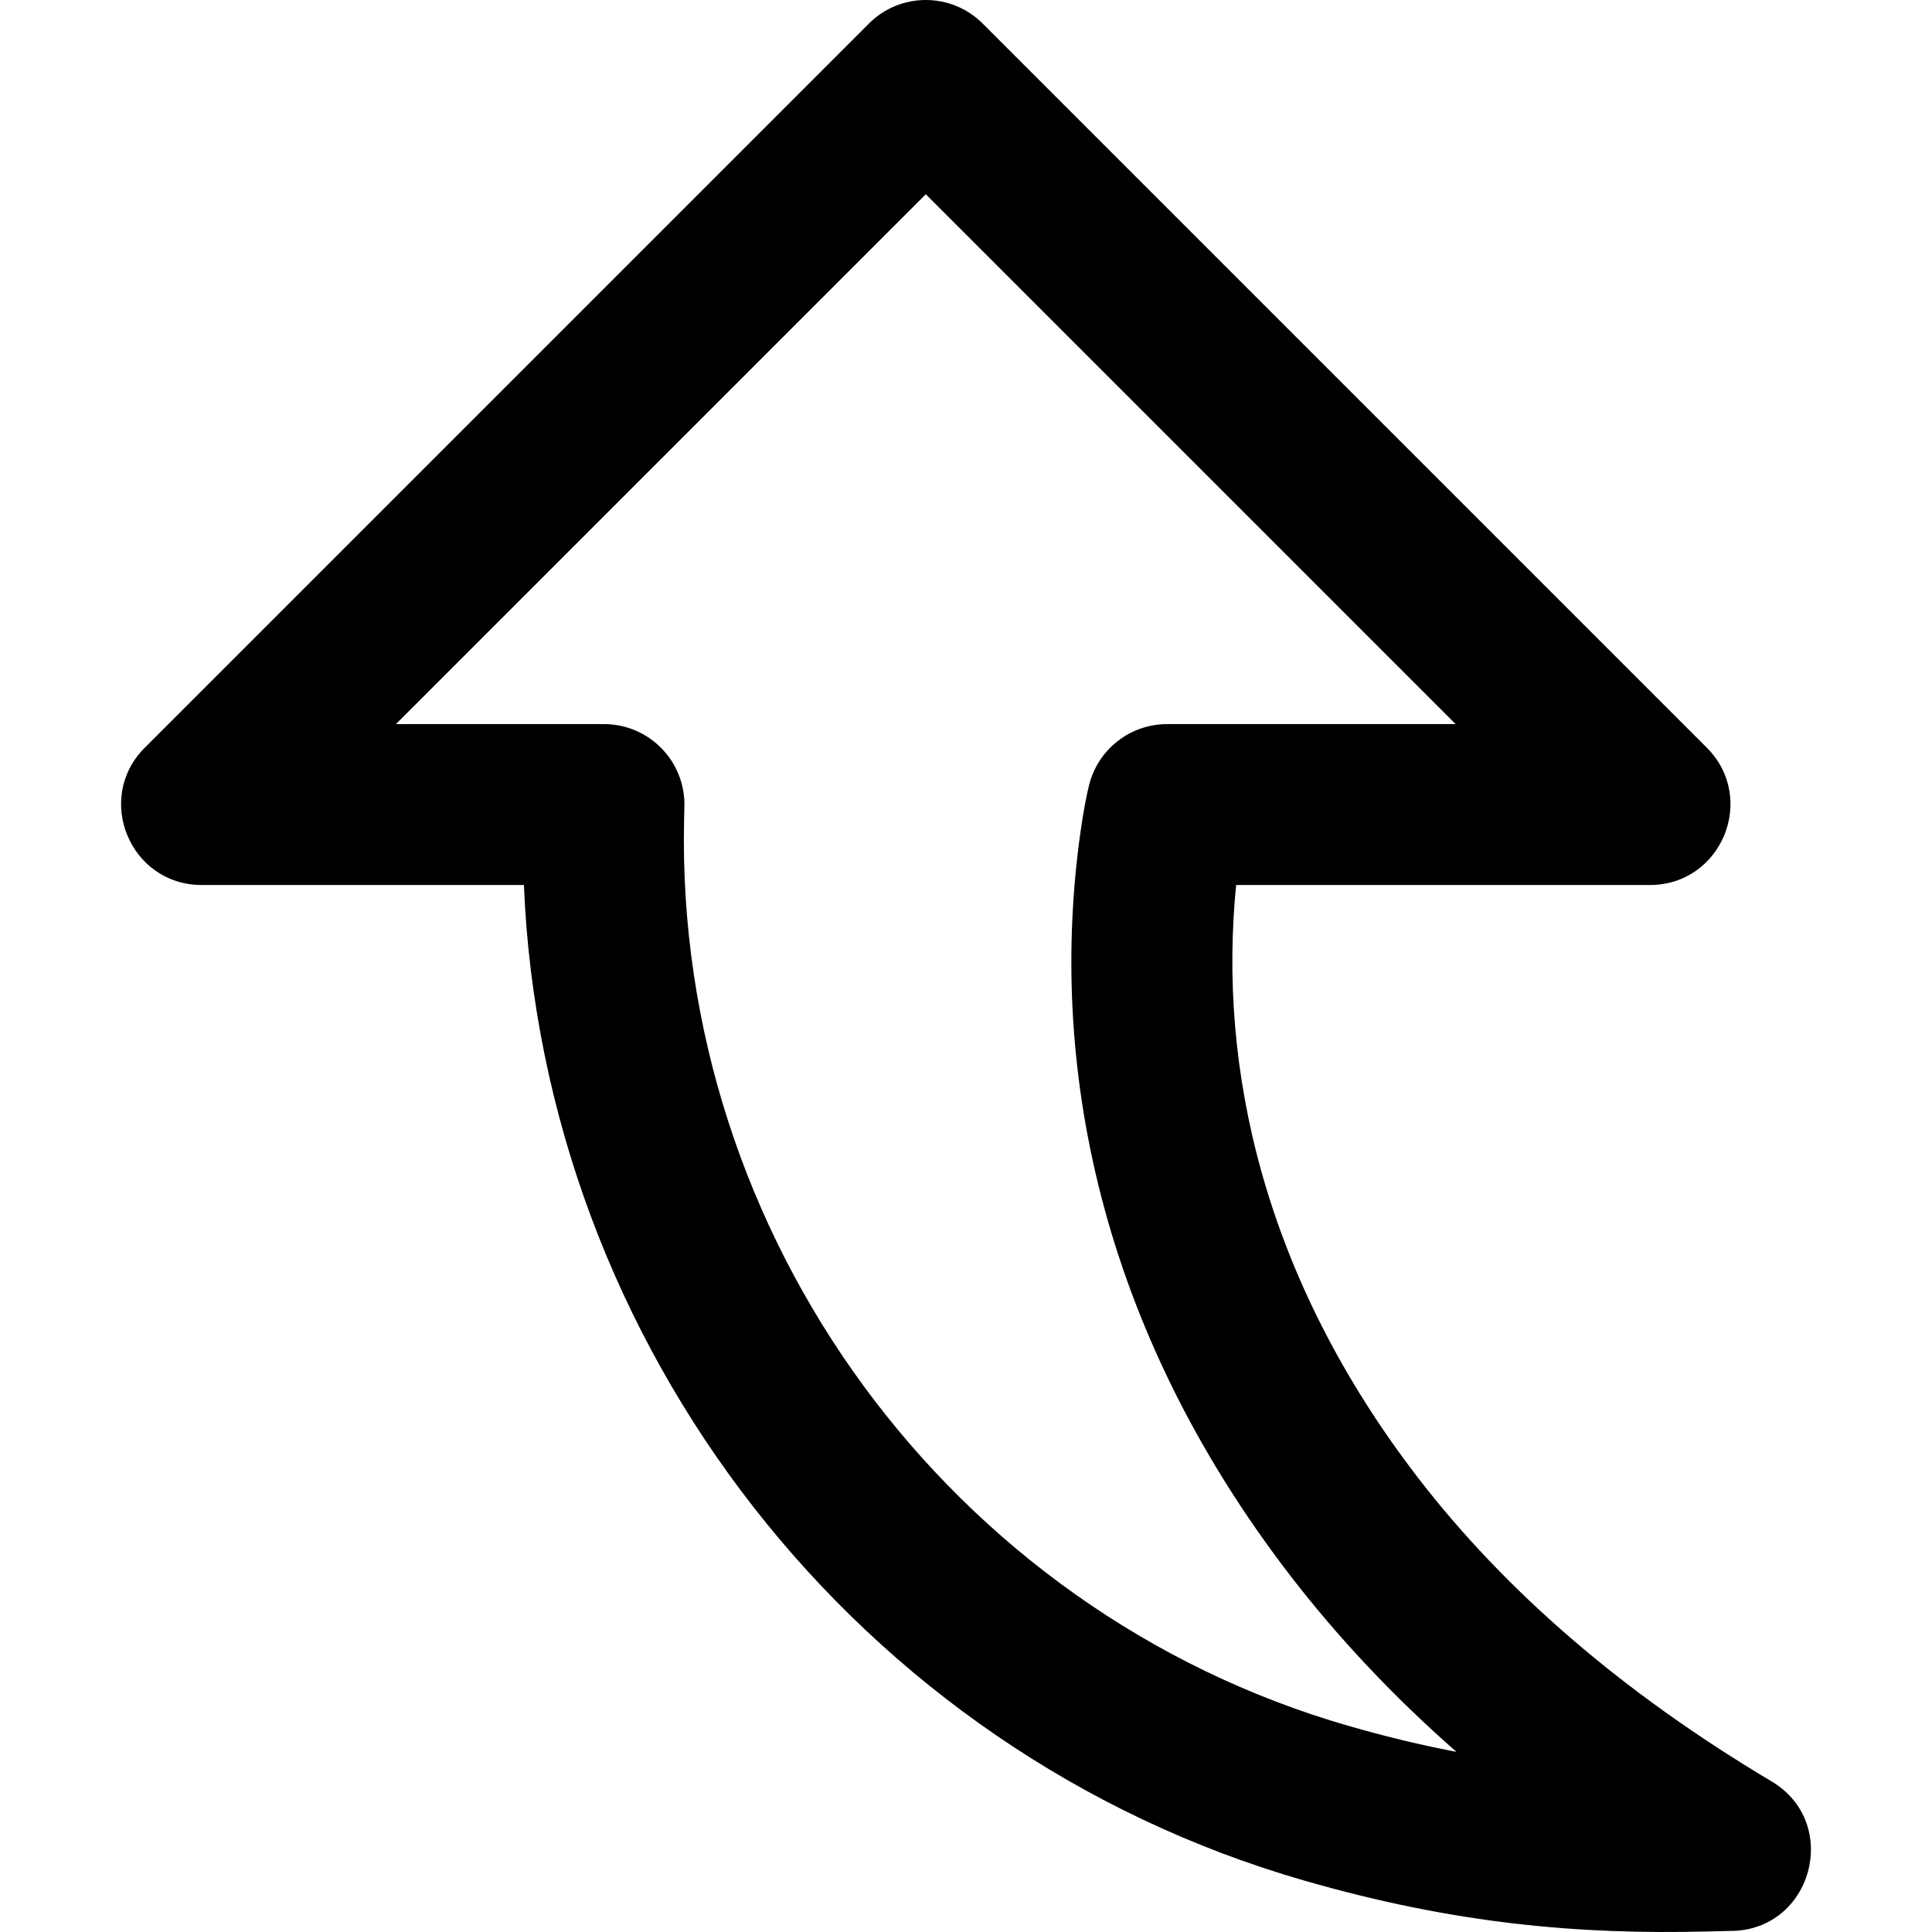
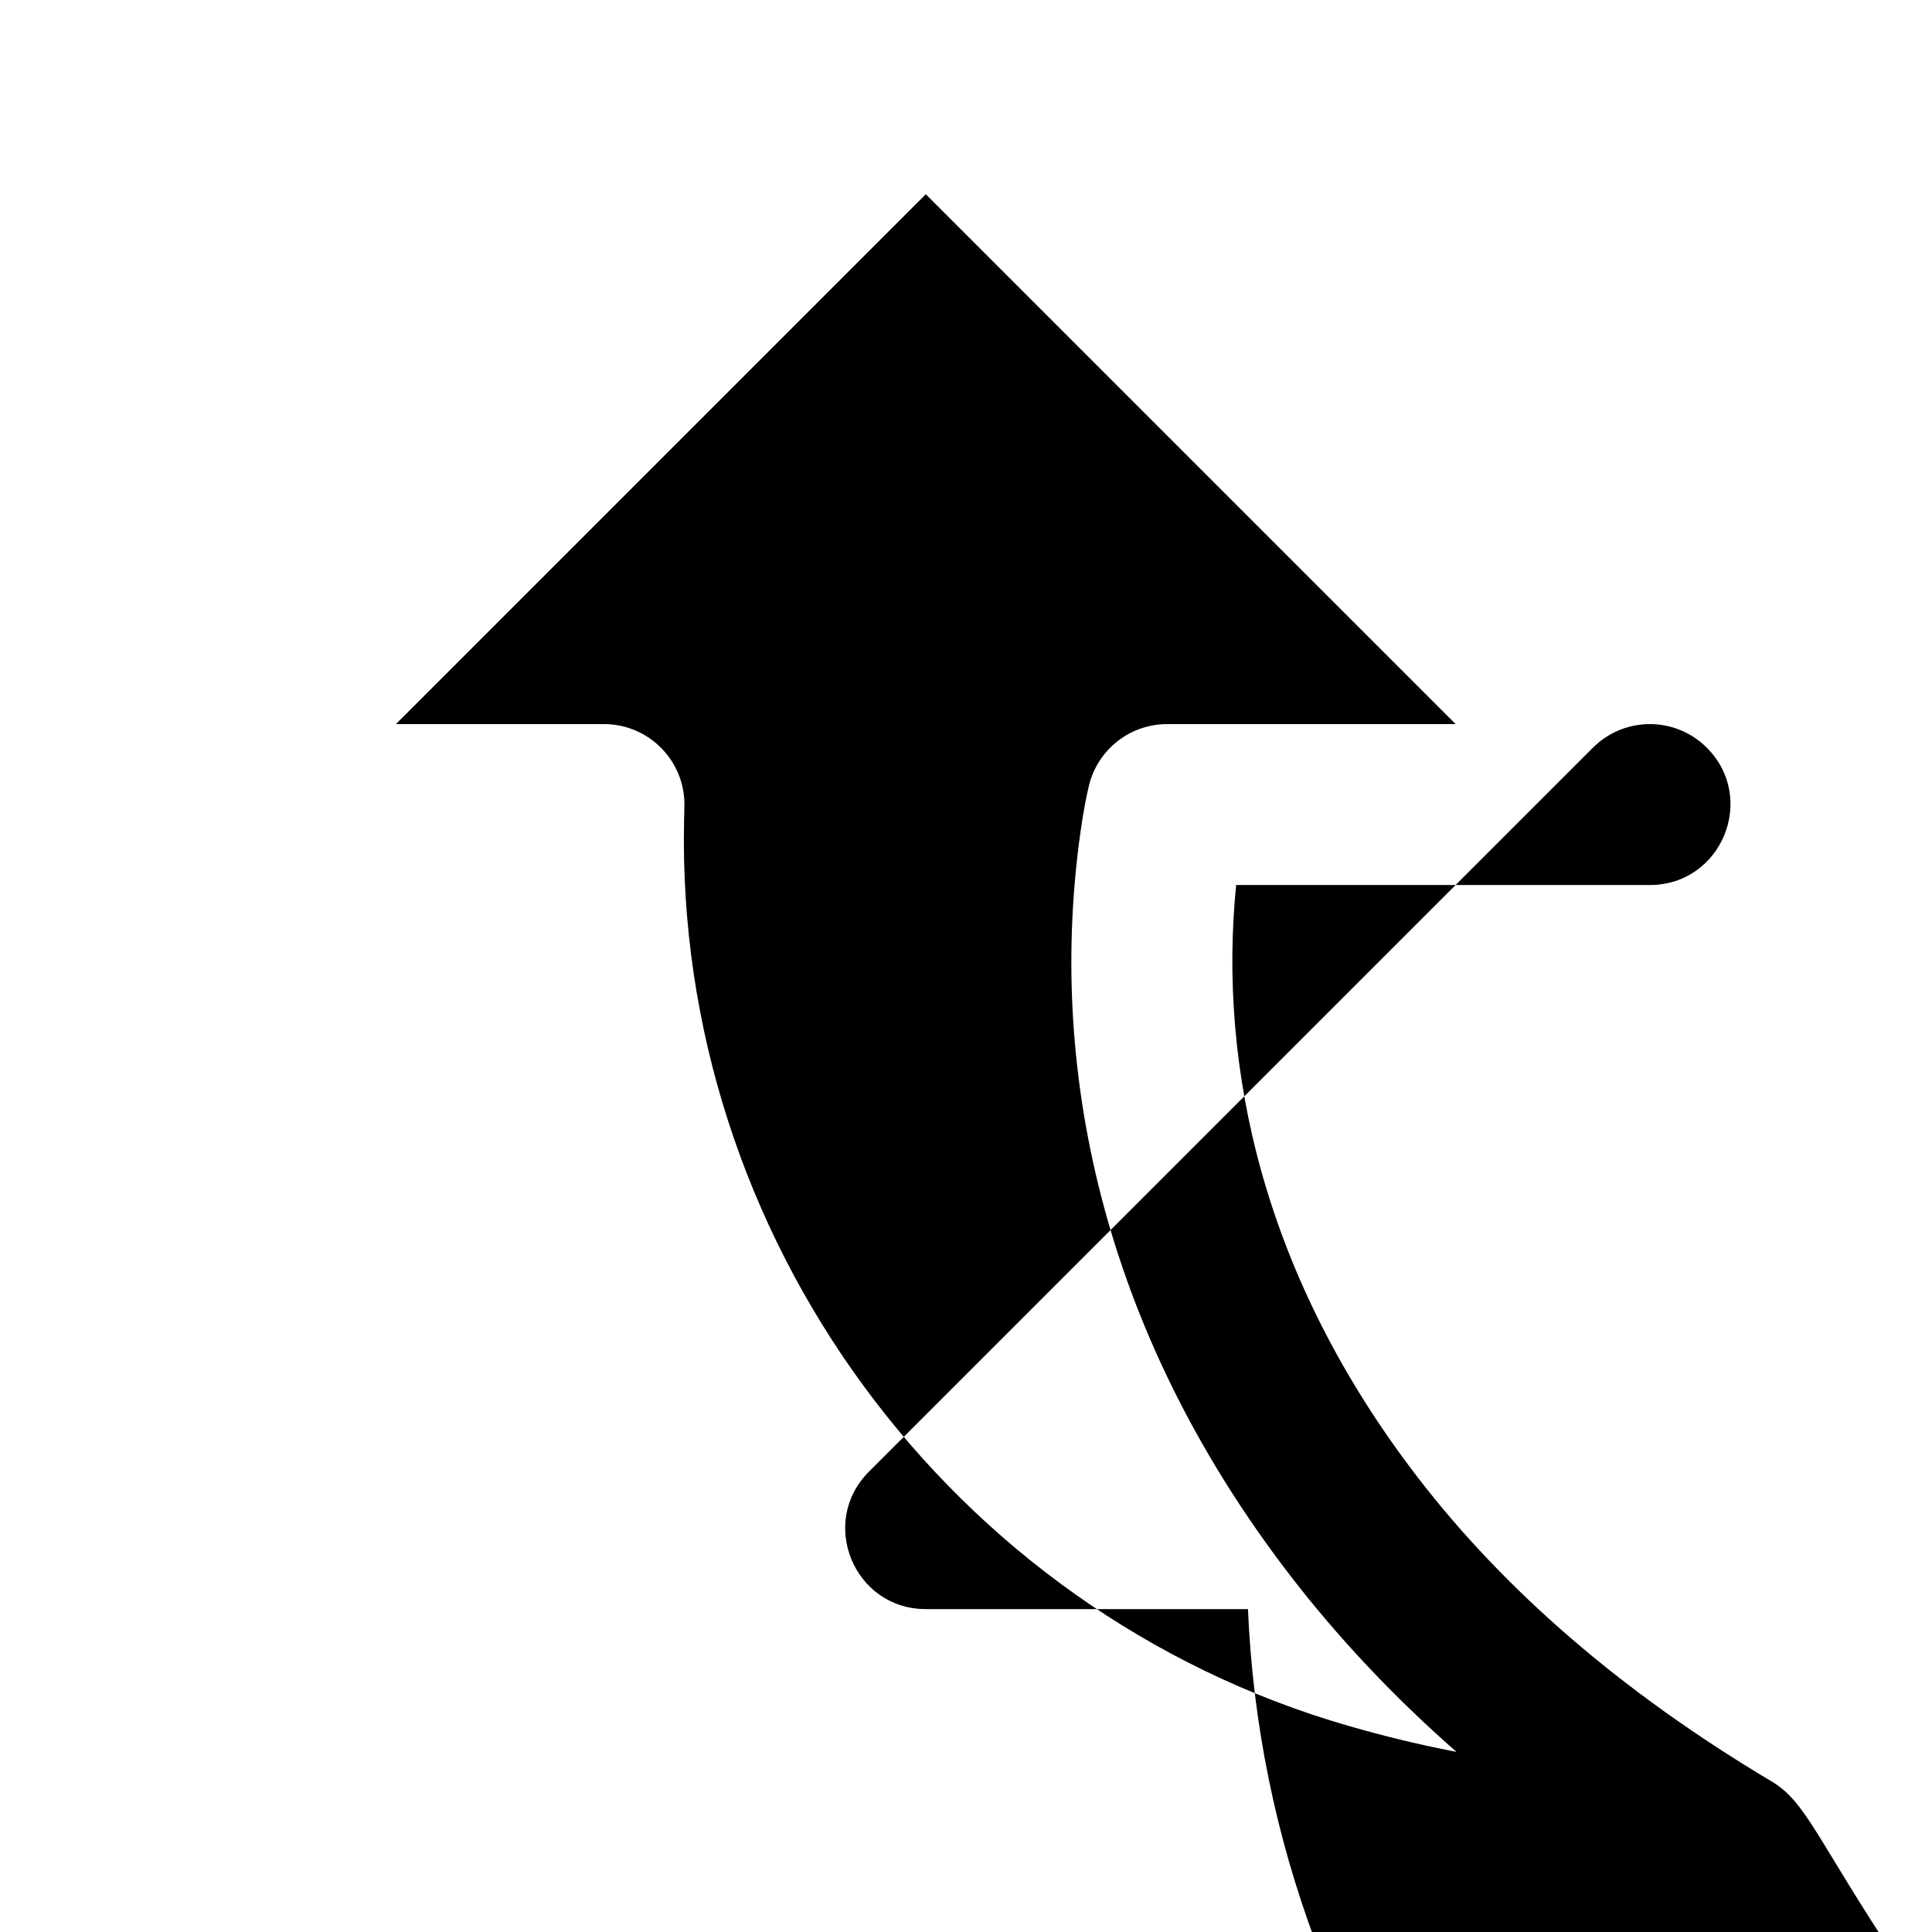
<svg xmlns="http://www.w3.org/2000/svg" version="1.1" id="Layer_1" x="0px" y="0px" viewBox="0 0 512.287 512.287" style="enable-background:new 0 0 512.287 512.287;" xml:space="preserve">
  <g>
    <g>
-       <path d="M469.724,472.335c-39.933-23.767-70.791-50.761-93.599-80.333c-41.233-53.462-53.174-109.122-48.352-157.335H437.48    c19.006,0,28.524-22.979,15.085-36.418l-192-192c-8.331-8.331-21.839-8.331-30.17,0l-192,192    c-13.439,13.439-3.921,36.418,15.085,36.418h85.432c5.089,122.123,88.352,229.782,206.81,263.954    c39.862,11.497,72.861,14.411,107.393,13.516c3.903-0.108,4.977-0.136,5.698-0.136C480.49,512,488.351,483.421,469.724,472.335z     M384.487,464.19c-8.643-1.702-17.573-3.864-26.94-6.565c-105.629-30.471-178.533-129.94-176.157-240.141    c0.033-1.864,0.048-2.552,0.078-3.415c0.416-12.063-9.25-22.069-21.321-22.069h-55.163L245.48,51.503L385.977,192H309.48    c-9.773,0-18.296,6.641-20.686,16.117c-0.655,2.596-1.513,6.908-2.331,12.758c-8.455,60.43,4.548,130.633,55.876,197.184    c12.561,16.287,27.148,31.801,43.846,46.461L384.487,464.19z" />
+       <path d="M469.724,472.335c-39.933-23.767-70.791-50.761-93.599-80.333c-41.233-53.462-53.174-109.122-48.352-157.335H437.48    c19.006,0,28.524-22.979,15.085-36.418c-8.331-8.331-21.839-8.331-30.17,0l-192,192    c-13.439,13.439-3.921,36.418,15.085,36.418h85.432c5.089,122.123,88.352,229.782,206.81,263.954    c39.862,11.497,72.861,14.411,107.393,13.516c3.903-0.108,4.977-0.136,5.698-0.136C480.49,512,488.351,483.421,469.724,472.335z     M384.487,464.19c-8.643-1.702-17.573-3.864-26.94-6.565c-105.629-30.471-178.533-129.94-176.157-240.141    c0.033-1.864,0.048-2.552,0.078-3.415c0.416-12.063-9.25-22.069-21.321-22.069h-55.163L245.48,51.503L385.977,192H309.48    c-9.773,0-18.296,6.641-20.686,16.117c-0.655,2.596-1.513,6.908-2.331,12.758c-8.455,60.43,4.548,130.633,55.876,197.184    c12.561,16.287,27.148,31.801,43.846,46.461L384.487,464.19z" />
    </g>
  </g>
  <g>
</g>
  <g>
</g>
  <g>
</g>
  <g>
</g>
  <g>
</g>
  <g>
</g>
  <g>
</g>
  <g>
</g>
  <g>
</g>
  <g>
</g>
  <g>
</g>
  <g>
</g>
  <g>
</g>
  <g>
</g>
  <g>
</g>
</svg>